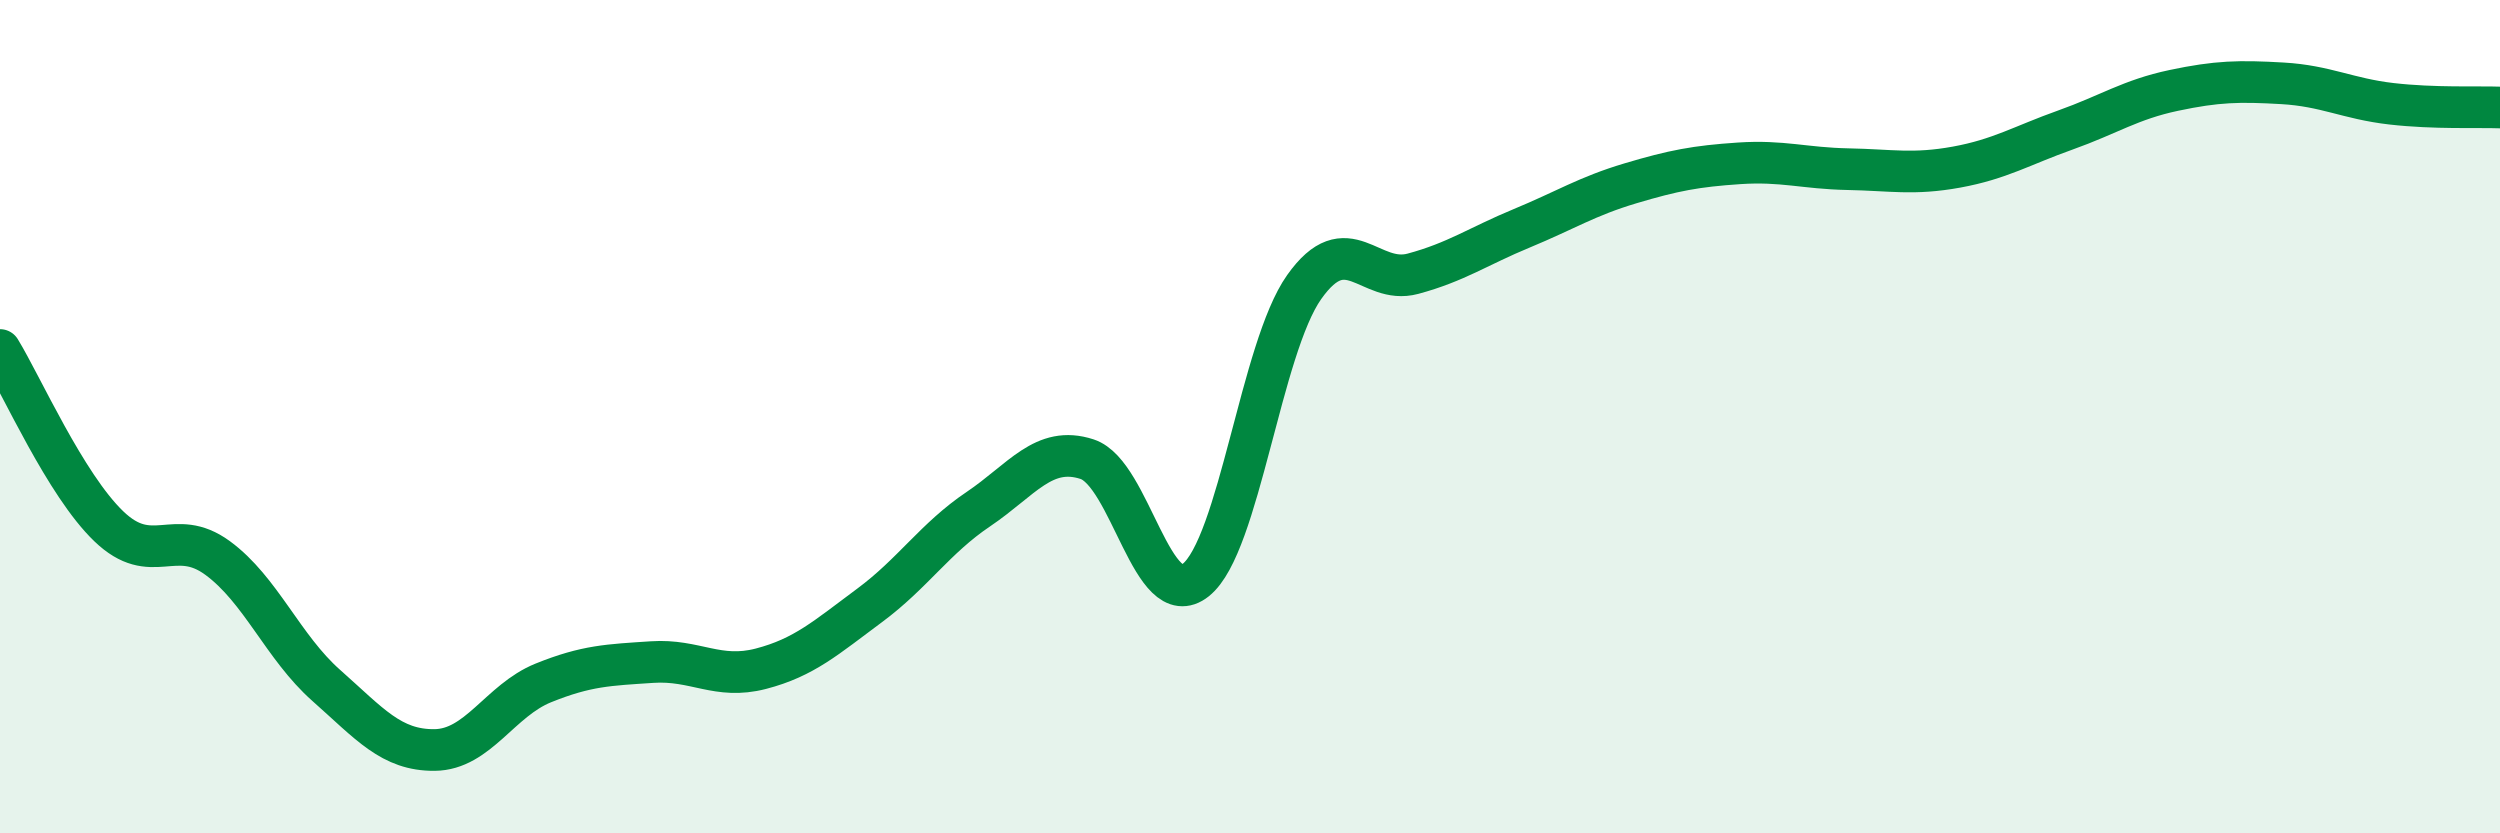
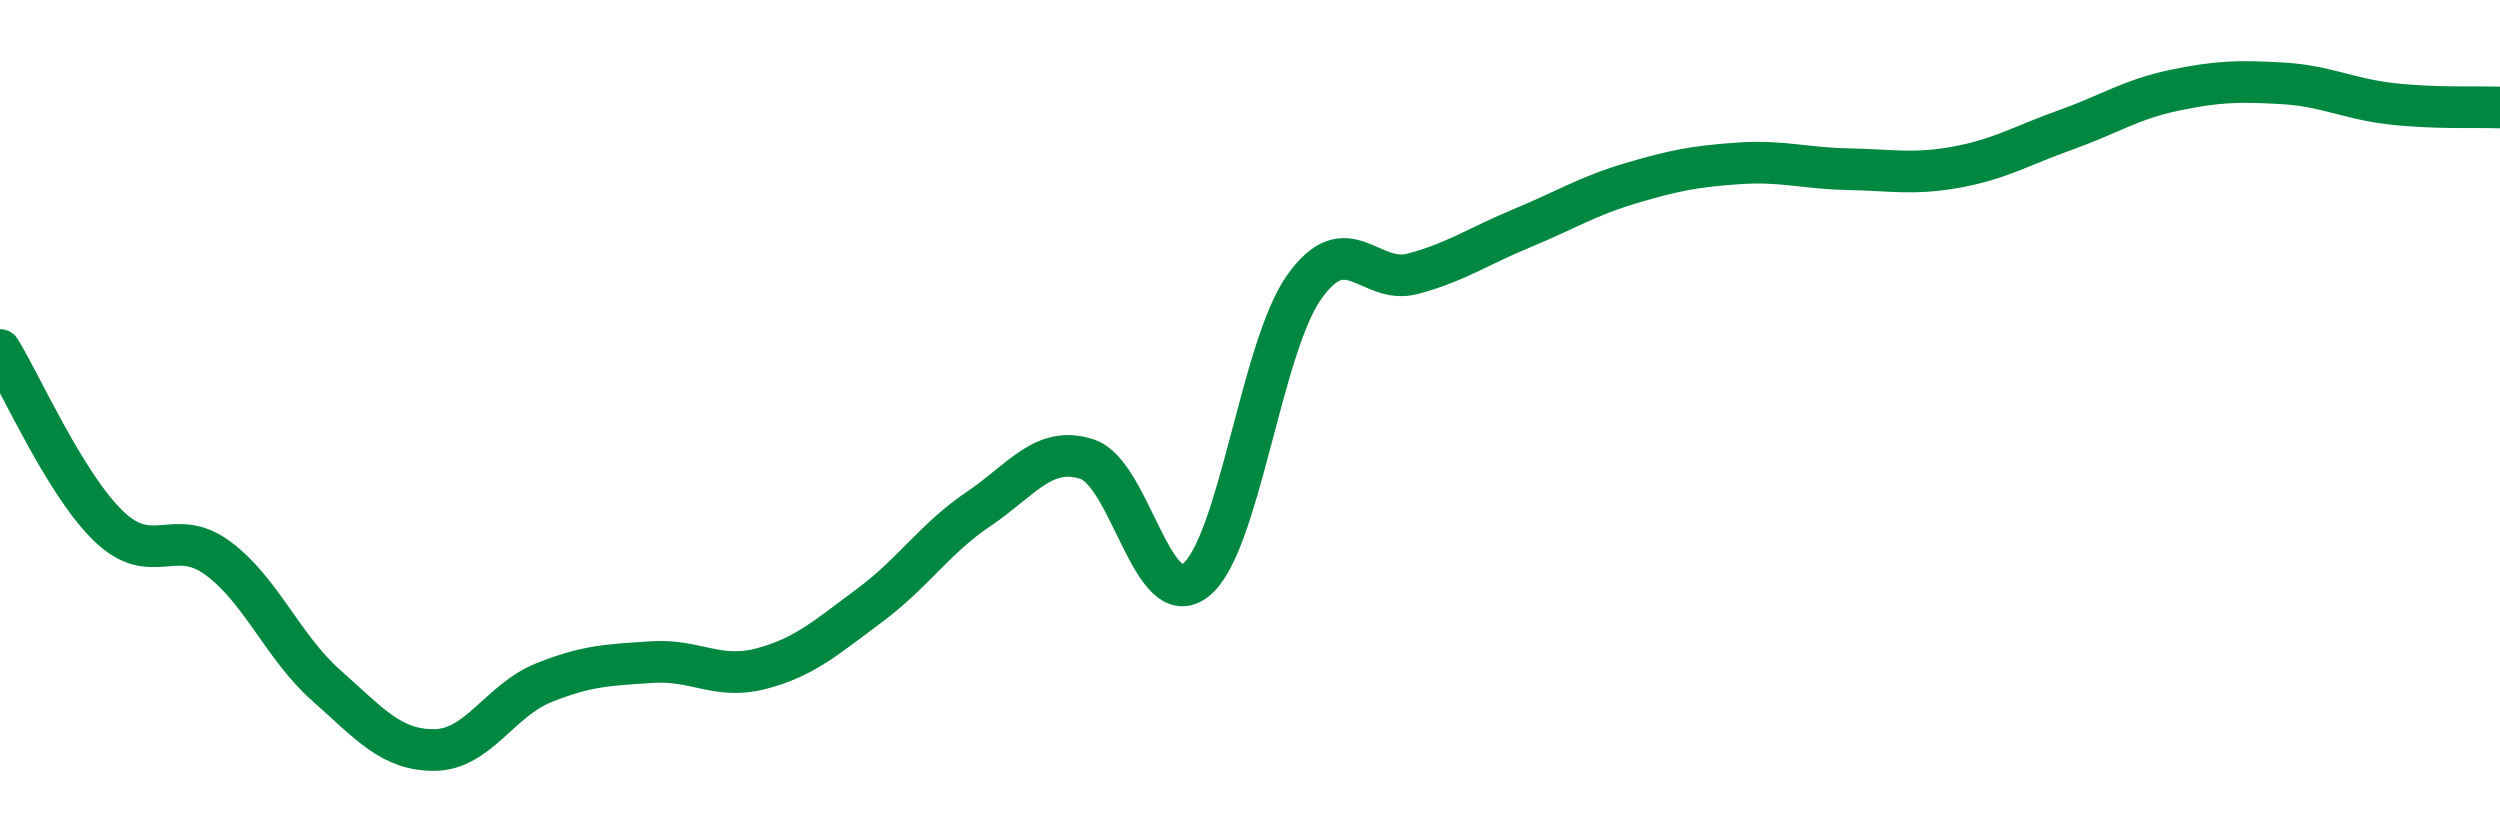
<svg xmlns="http://www.w3.org/2000/svg" width="60" height="20" viewBox="0 0 60 20">
-   <path d="M 0,8.4 C 0.52,9.25 1.57,11.63 2.61,12.63 C 3.65,13.63 4.18,12.63 5.22,13.39 C 6.26,14.15 6.79,15.53 7.83,16.45 C 8.87,17.37 9.39,18.01 10.43,18 C 11.47,17.99 12,16.81 13.04,16.39 C 14.08,15.97 14.61,15.96 15.65,15.89 C 16.69,15.82 17.22,16.32 18.26,16.05 C 19.3,15.78 19.83,15.3 20.87,14.53 C 21.91,13.76 22.44,12.92 23.48,12.22 C 24.52,11.52 25.05,10.68 26.09,11.02 C 27.13,11.36 27.66,14.75 28.7,13.92 C 29.74,13.09 30.26,8.36 31.3,6.89 C 32.34,5.42 32.87,6.85 33.91,6.57 C 34.95,6.29 35.48,5.91 36.52,5.48 C 37.56,5.05 38.09,4.71 39.13,4.4 C 40.17,4.09 40.7,3.99 41.74,3.92 C 42.78,3.85 43.31,4.04 44.35,4.06 C 45.39,4.08 45.92,4.2 46.96,4.01 C 48,3.82 48.53,3.49 49.57,3.12 C 50.61,2.75 51.13,2.39 52.17,2.17 C 53.21,1.95 53.74,1.94 54.78,2 C 55.82,2.06 56.35,2.37 57.39,2.49 C 58.43,2.61 59.48,2.56 60,2.58L60 20L0 20Z" fill="#008740" opacity="0.1" stroke-linecap="round" stroke-linejoin="round" />
  <path d="M 0,8.4 C 0.52,9.25 1.57,11.63 2.61,12.63 C 3.65,13.63 4.18,12.63 5.22,13.39 C 6.26,14.15 6.79,15.53 7.83,16.45 C 8.87,17.37 9.39,18.01 10.43,18 C 11.47,17.99 12,16.81 13.04,16.39 C 14.08,15.97 14.61,15.96 15.65,15.89 C 16.69,15.82 17.22,16.32 18.26,16.05 C 19.3,15.78 19.83,15.3 20.87,14.53 C 21.91,13.76 22.44,12.92 23.48,12.22 C 24.52,11.52 25.05,10.68 26.09,11.02 C 27.13,11.36 27.66,14.75 28.7,13.92 C 29.74,13.09 30.26,8.36 31.3,6.89 C 32.34,5.42 32.87,6.85 33.91,6.57 C 34.95,6.29 35.48,5.91 36.52,5.48 C 37.56,5.05 38.09,4.71 39.13,4.4 C 40.17,4.09 40.7,3.99 41.74,3.92 C 42.78,3.85 43.31,4.04 44.35,4.06 C 45.39,4.08 45.92,4.2 46.96,4.01 C 48,3.82 48.53,3.49 49.57,3.12 C 50.61,2.75 51.13,2.39 52.17,2.17 C 53.21,1.95 53.74,1.94 54.78,2 C 55.82,2.06 56.35,2.37 57.39,2.49 C 58.43,2.61 59.48,2.56 60,2.58" stroke="#008740" stroke-width="1" fill="none" stroke-linecap="round" stroke-linejoin="round" />
</svg>